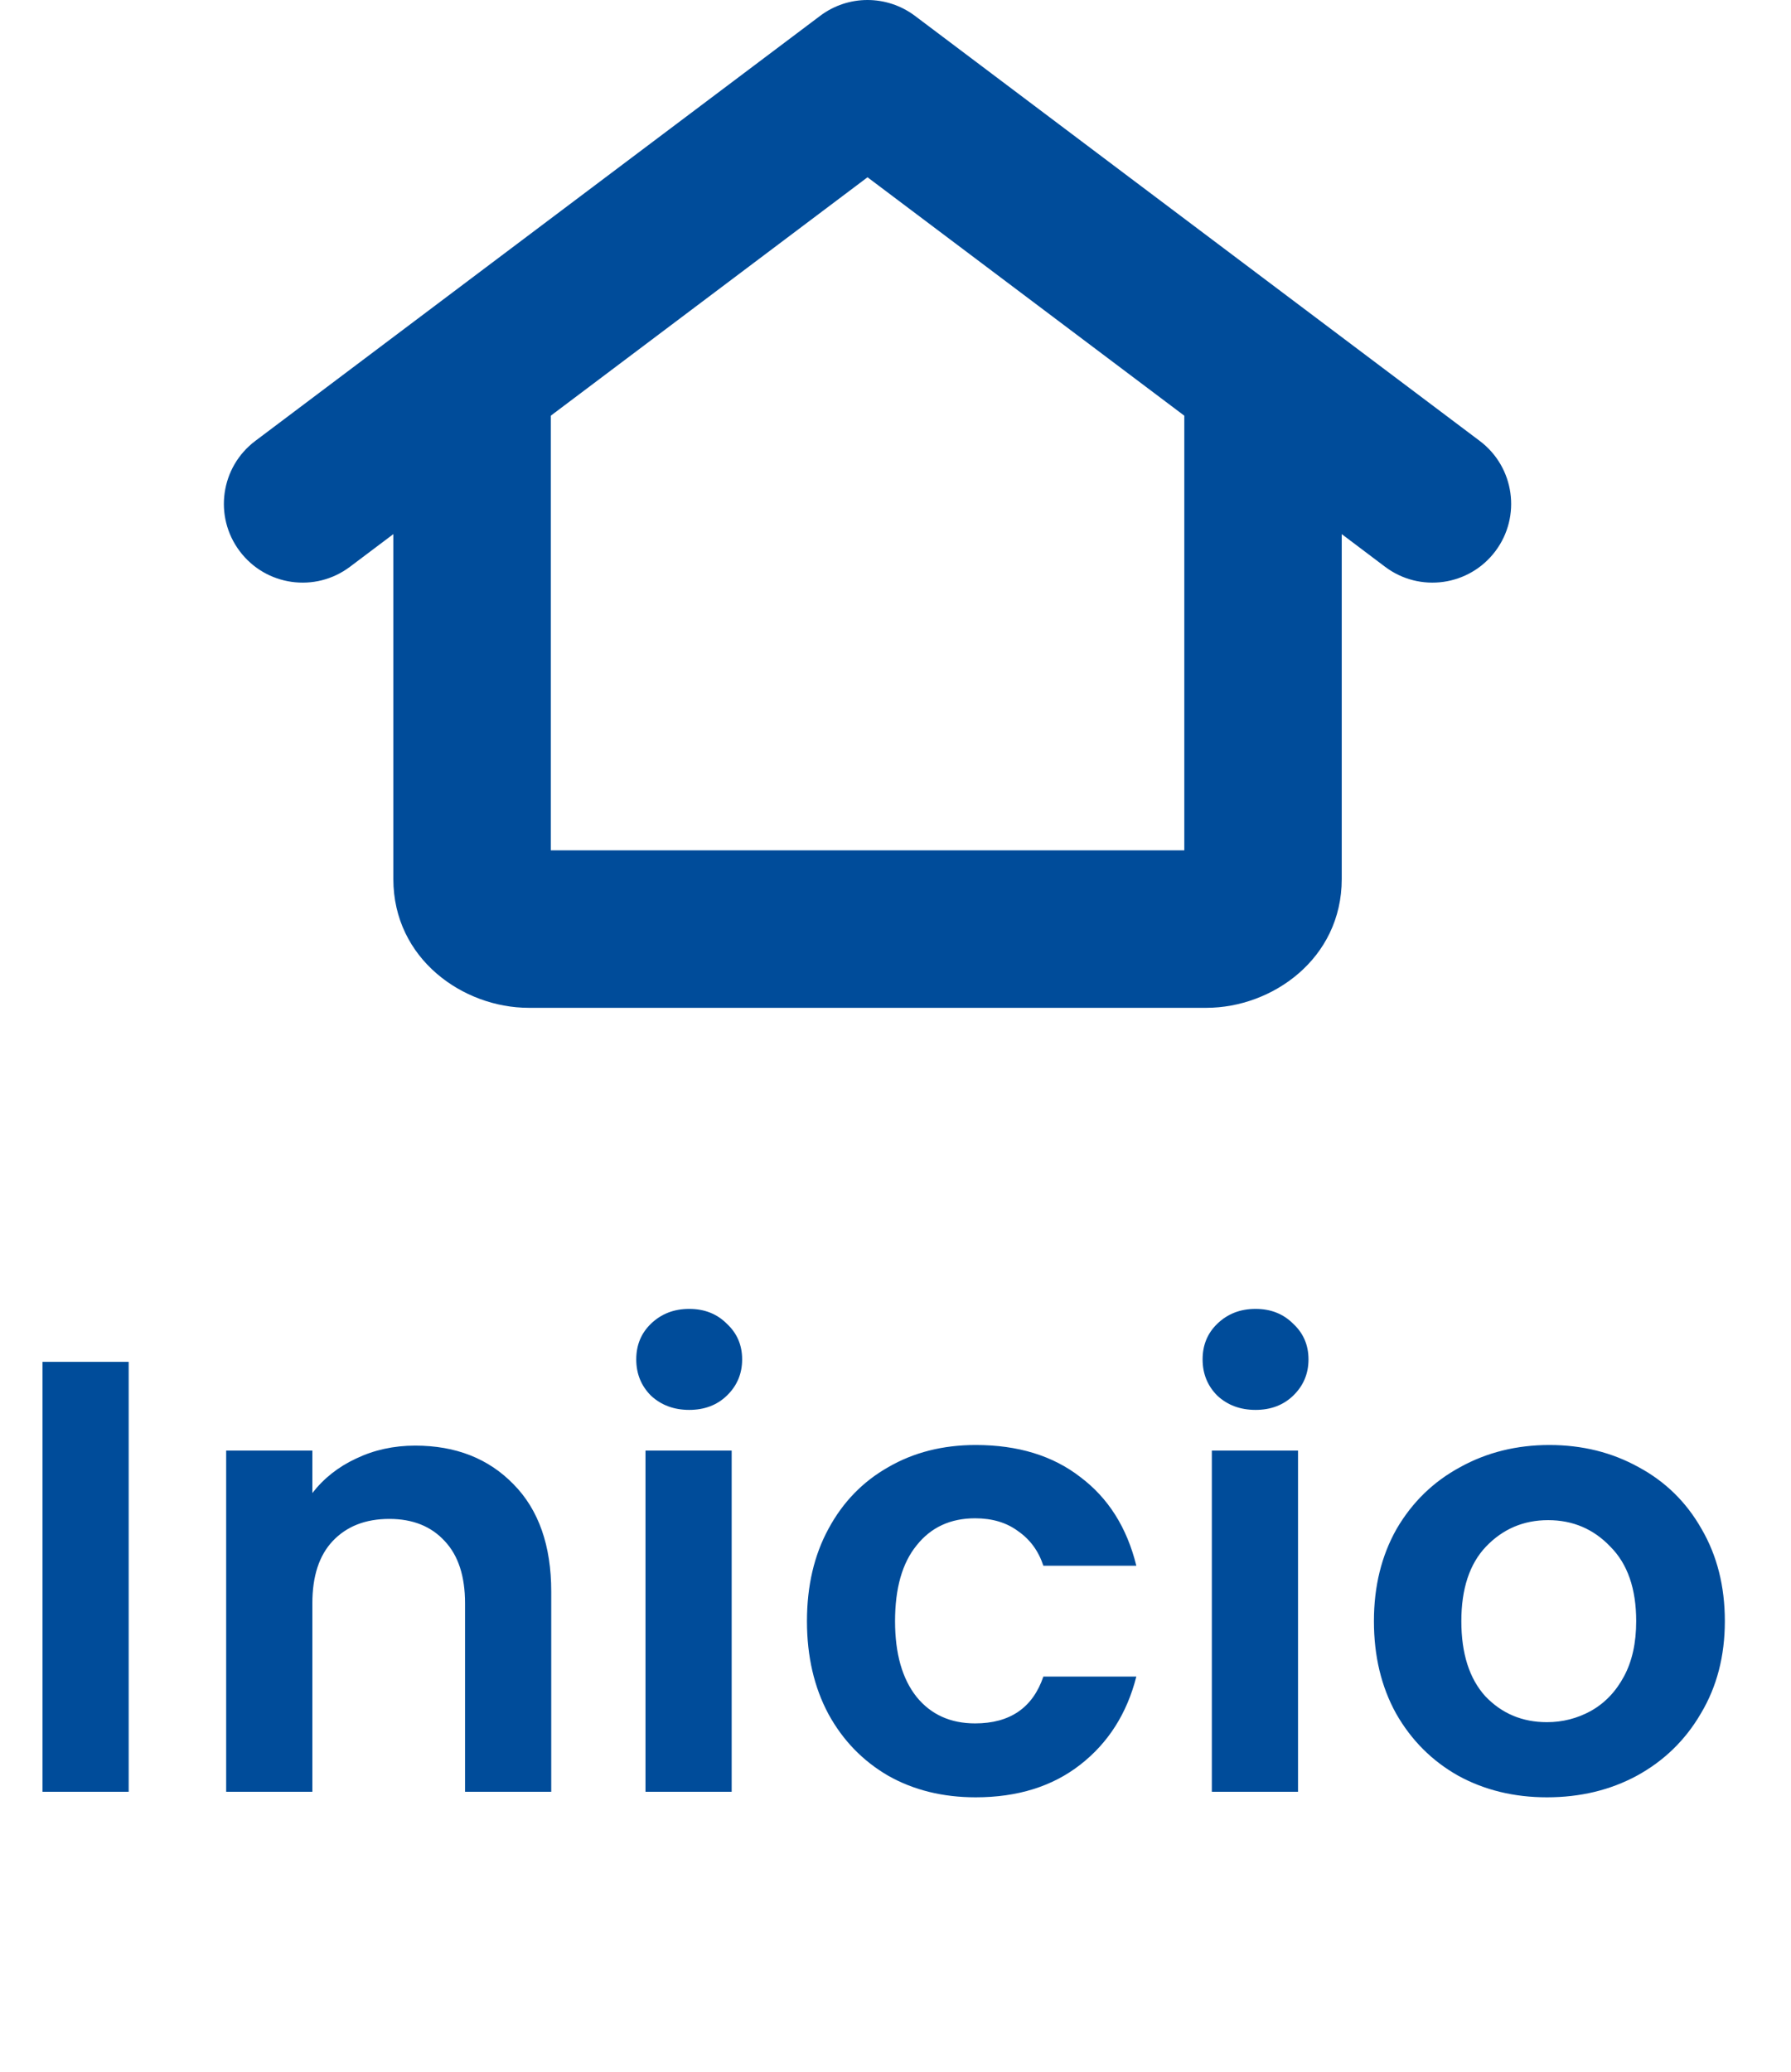
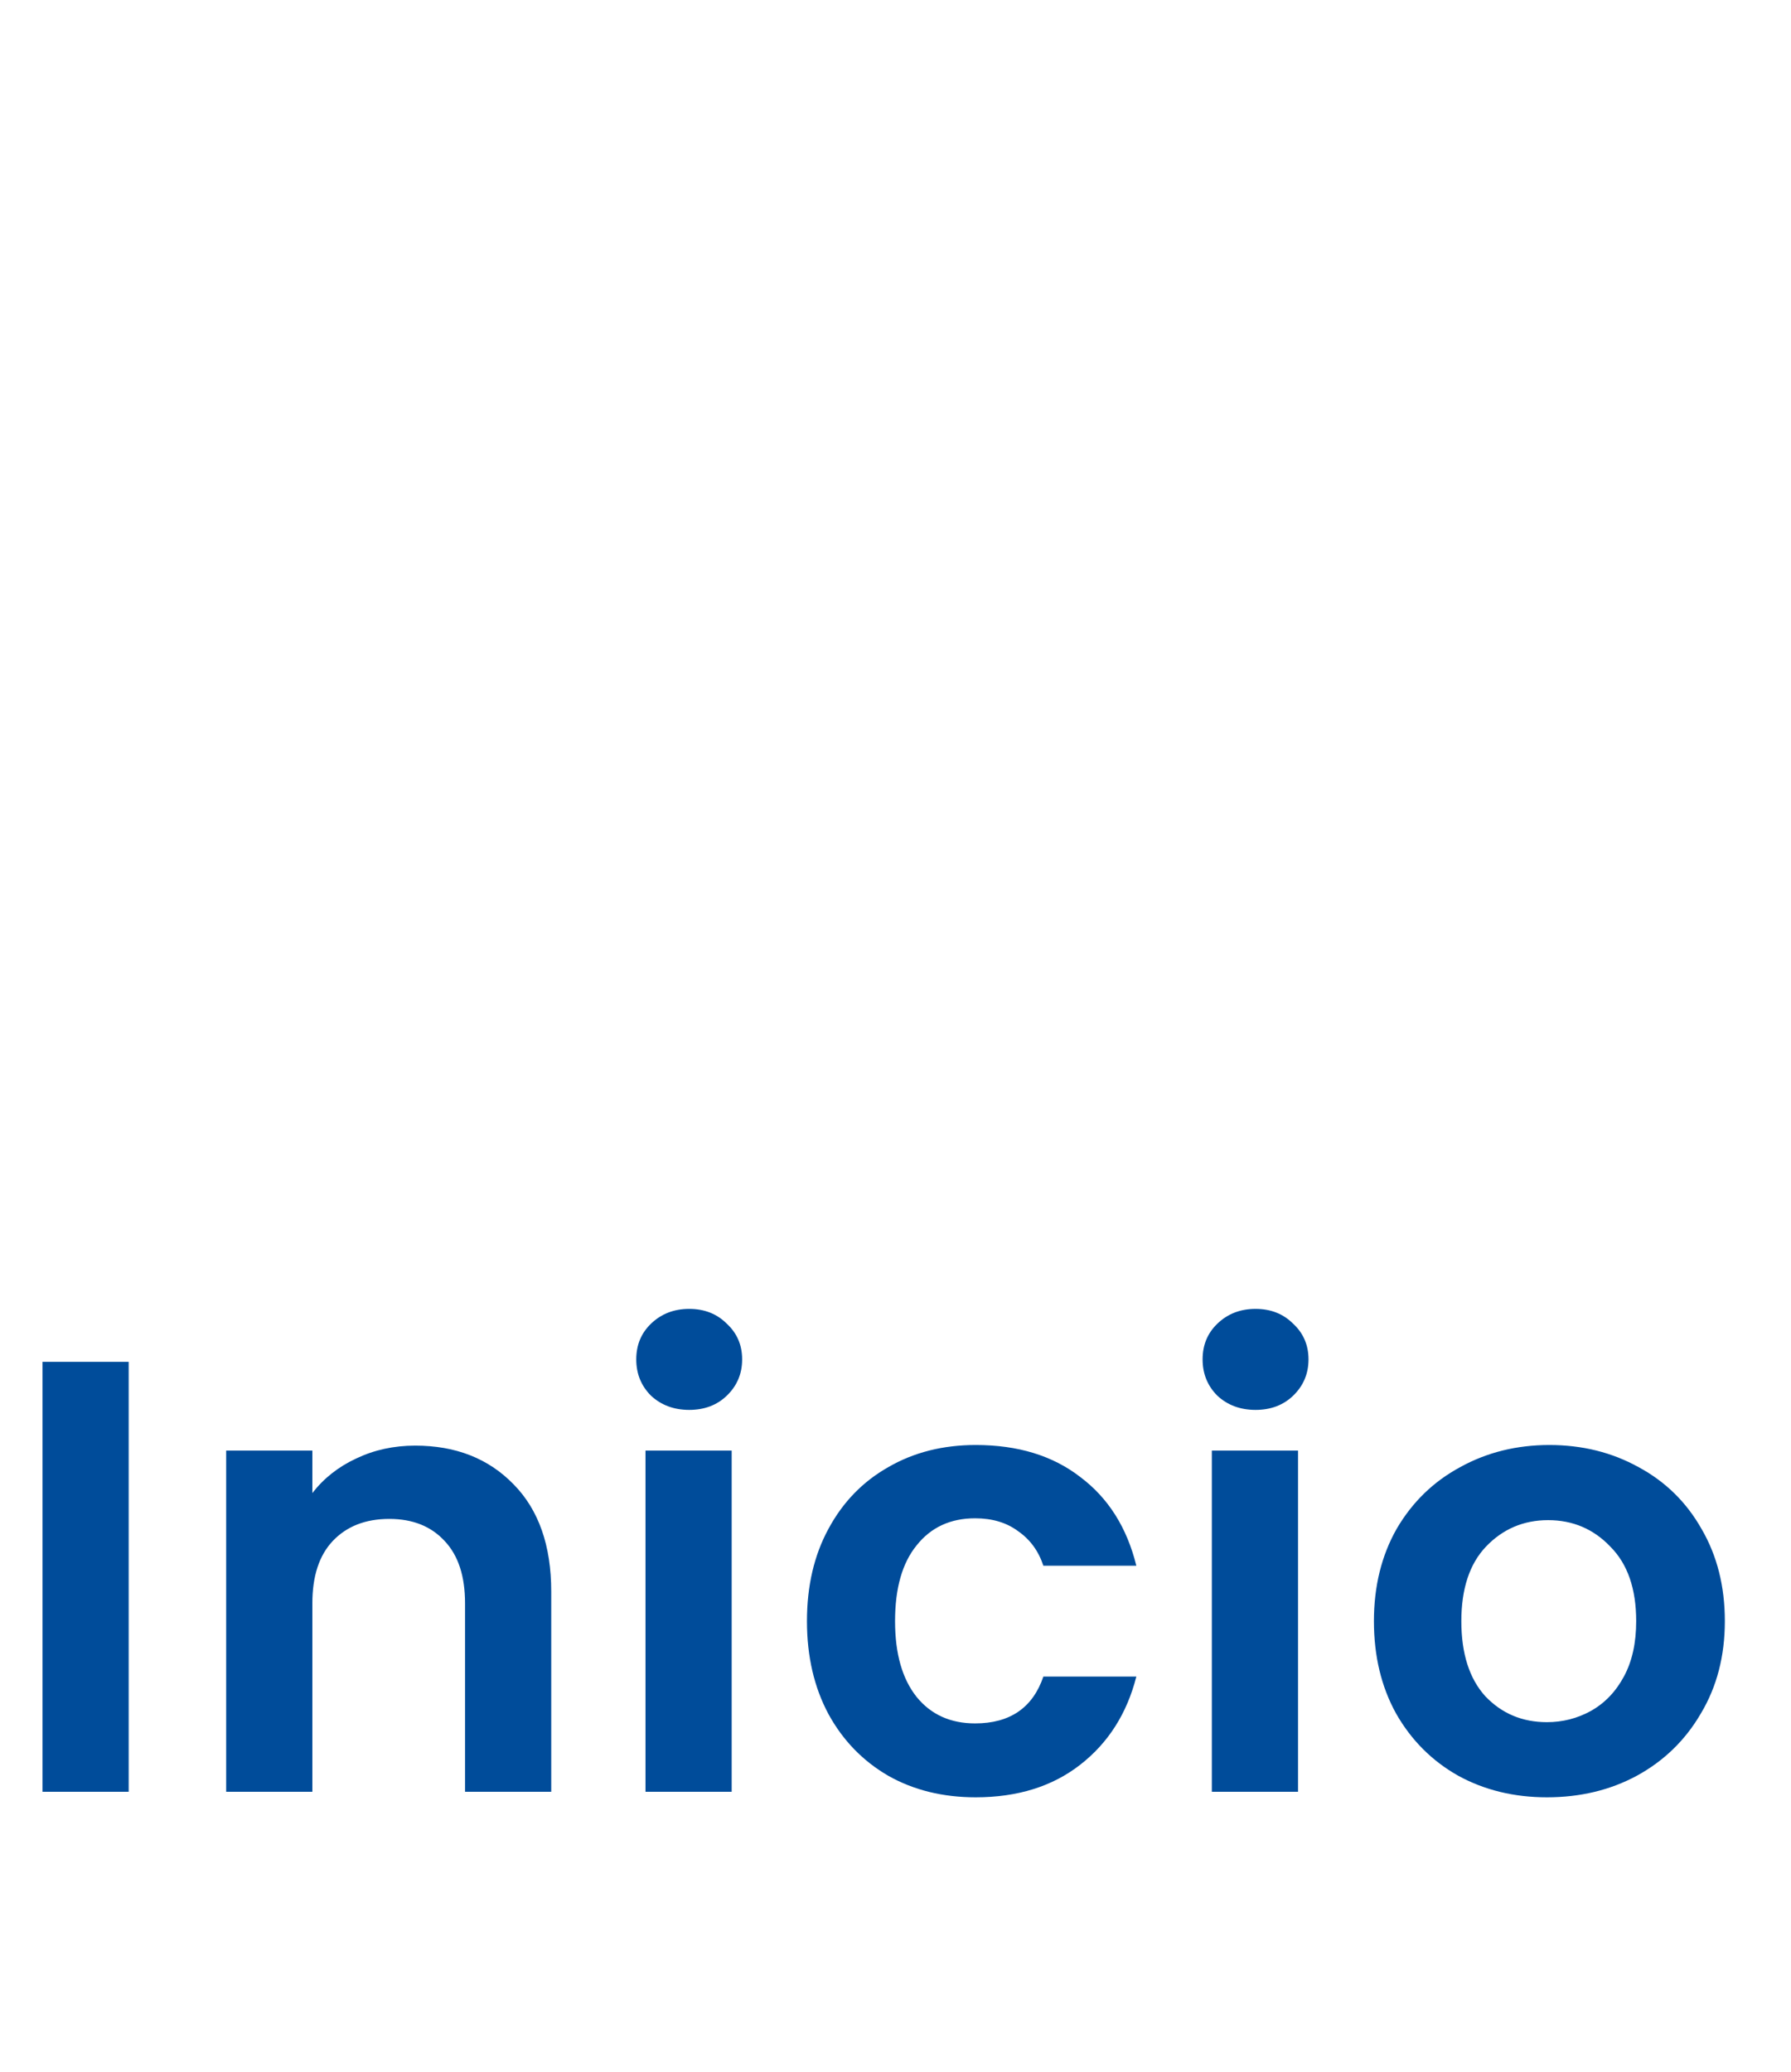
<svg xmlns="http://www.w3.org/2000/svg" width="32" height="37" viewBox="0 0 32 37" fill="none">
  <path d="M2.299 24.322V32H0.759V24.322H2.299ZM7.418 25.818C8.144 25.818 8.73 26.049 9.178 26.511C9.625 26.966 9.849 27.604 9.849 28.425V32H8.309V28.634C8.309 28.15 8.188 27.78 7.946 27.523C7.704 27.259 7.374 27.127 6.956 27.127C6.53 27.127 6.193 27.259 5.944 27.523C5.702 27.78 5.581 28.15 5.581 28.634V32H4.041V25.906H5.581V26.665C5.786 26.401 6.046 26.196 6.362 26.049C6.684 25.895 7.036 25.818 7.418 25.818ZM12.314 25.18C12.043 25.18 11.815 25.096 11.632 24.927C11.456 24.751 11.368 24.535 11.368 24.278C11.368 24.021 11.456 23.809 11.632 23.64C11.815 23.464 12.043 23.376 12.314 23.376C12.585 23.376 12.809 23.464 12.985 23.64C13.168 23.809 13.26 24.021 13.26 24.278C13.26 24.535 13.168 24.751 12.985 24.927C12.809 25.096 12.585 25.18 12.314 25.18ZM13.073 25.906V32H11.533V25.906H13.073ZM14.418 28.953C14.418 28.322 14.547 27.772 14.803 27.303C15.06 26.826 15.416 26.46 15.87 26.203C16.325 25.939 16.846 25.807 17.433 25.807C18.188 25.807 18.811 25.998 19.302 26.379C19.801 26.753 20.135 27.281 20.303 27.963H18.642C18.555 27.699 18.404 27.494 18.192 27.347C17.986 27.193 17.73 27.116 17.422 27.116C16.982 27.116 16.633 27.277 16.377 27.6C16.12 27.915 15.992 28.366 15.992 28.953C15.992 29.532 16.12 29.983 16.377 30.306C16.633 30.621 16.982 30.779 17.422 30.779C18.045 30.779 18.452 30.5 18.642 29.943H20.303C20.135 30.603 19.801 31.127 19.302 31.516C18.804 31.905 18.18 32.099 17.433 32.099C16.846 32.099 16.325 31.971 15.87 31.714C15.416 31.45 15.06 31.083 14.803 30.614C14.547 30.137 14.418 29.584 14.418 28.953ZM22.433 25.18C22.161 25.18 21.934 25.096 21.751 24.927C21.575 24.751 21.487 24.535 21.487 24.278C21.487 24.021 21.575 23.809 21.751 23.64C21.934 23.464 22.161 23.376 22.433 23.376C22.704 23.376 22.928 23.464 23.104 23.64C23.287 23.809 23.379 24.021 23.379 24.278C23.379 24.535 23.287 24.751 23.104 24.927C22.928 25.096 22.704 25.18 22.433 25.18ZM23.192 25.906V32H21.652V25.906H23.192ZM27.639 32.099C27.053 32.099 26.525 31.971 26.055 31.714C25.586 31.45 25.216 31.08 24.944 30.603C24.68 30.126 24.548 29.576 24.548 28.953C24.548 28.33 24.684 27.78 24.955 27.303C25.234 26.826 25.612 26.46 26.088 26.203C26.565 25.939 27.097 25.807 27.683 25.807C28.27 25.807 28.802 25.939 29.278 26.203C29.755 26.46 30.129 26.826 30.4 27.303C30.679 27.78 30.818 28.33 30.818 28.953C30.818 29.576 30.675 30.126 30.389 30.603C30.111 31.08 29.729 31.45 29.245 31.714C28.769 31.971 28.233 32.099 27.639 32.099ZM27.639 30.757C27.918 30.757 28.178 30.691 28.42 30.559C28.67 30.42 28.868 30.214 29.014 29.943C29.161 29.672 29.234 29.342 29.234 28.953C29.234 28.374 29.08 27.93 28.772 27.622C28.472 27.307 28.101 27.149 27.661 27.149C27.221 27.149 26.851 27.307 26.55 27.622C26.257 27.93 26.11 28.374 26.11 28.953C26.11 29.532 26.253 29.98 26.539 30.295C26.833 30.603 27.199 30.757 27.639 30.757Z" fill="#004C9A" />
-   <path fill-rule="evenodd" clip-rule="evenodd" d="M7.028 9.539L6.252 10.123C5.631 10.59 4.749 10.465 4.283 9.844C3.816 9.224 3.94 8.342 4.561 7.875L14.655 0.282C14.905 0.094 15.202 0 15.499 3.96992e-07C15.797 -0 16.095 0.094 16.346 0.282L20.218 3.196L26.439 7.875C27.06 8.342 27.184 9.224 26.718 9.844C26.251 10.465 25.369 10.59 24.748 10.123L23.973 9.539V15.7C23.973 17.126 22.725 17.999 21.557 17.999H9.444C8.276 17.999 7.028 17.126 7.028 15.7V9.539ZM15.5 3.166L9.841 7.424V15.187H21.16V7.424L18.539 5.452L15.5 3.166Z" fill="#004C9A" />
</svg>